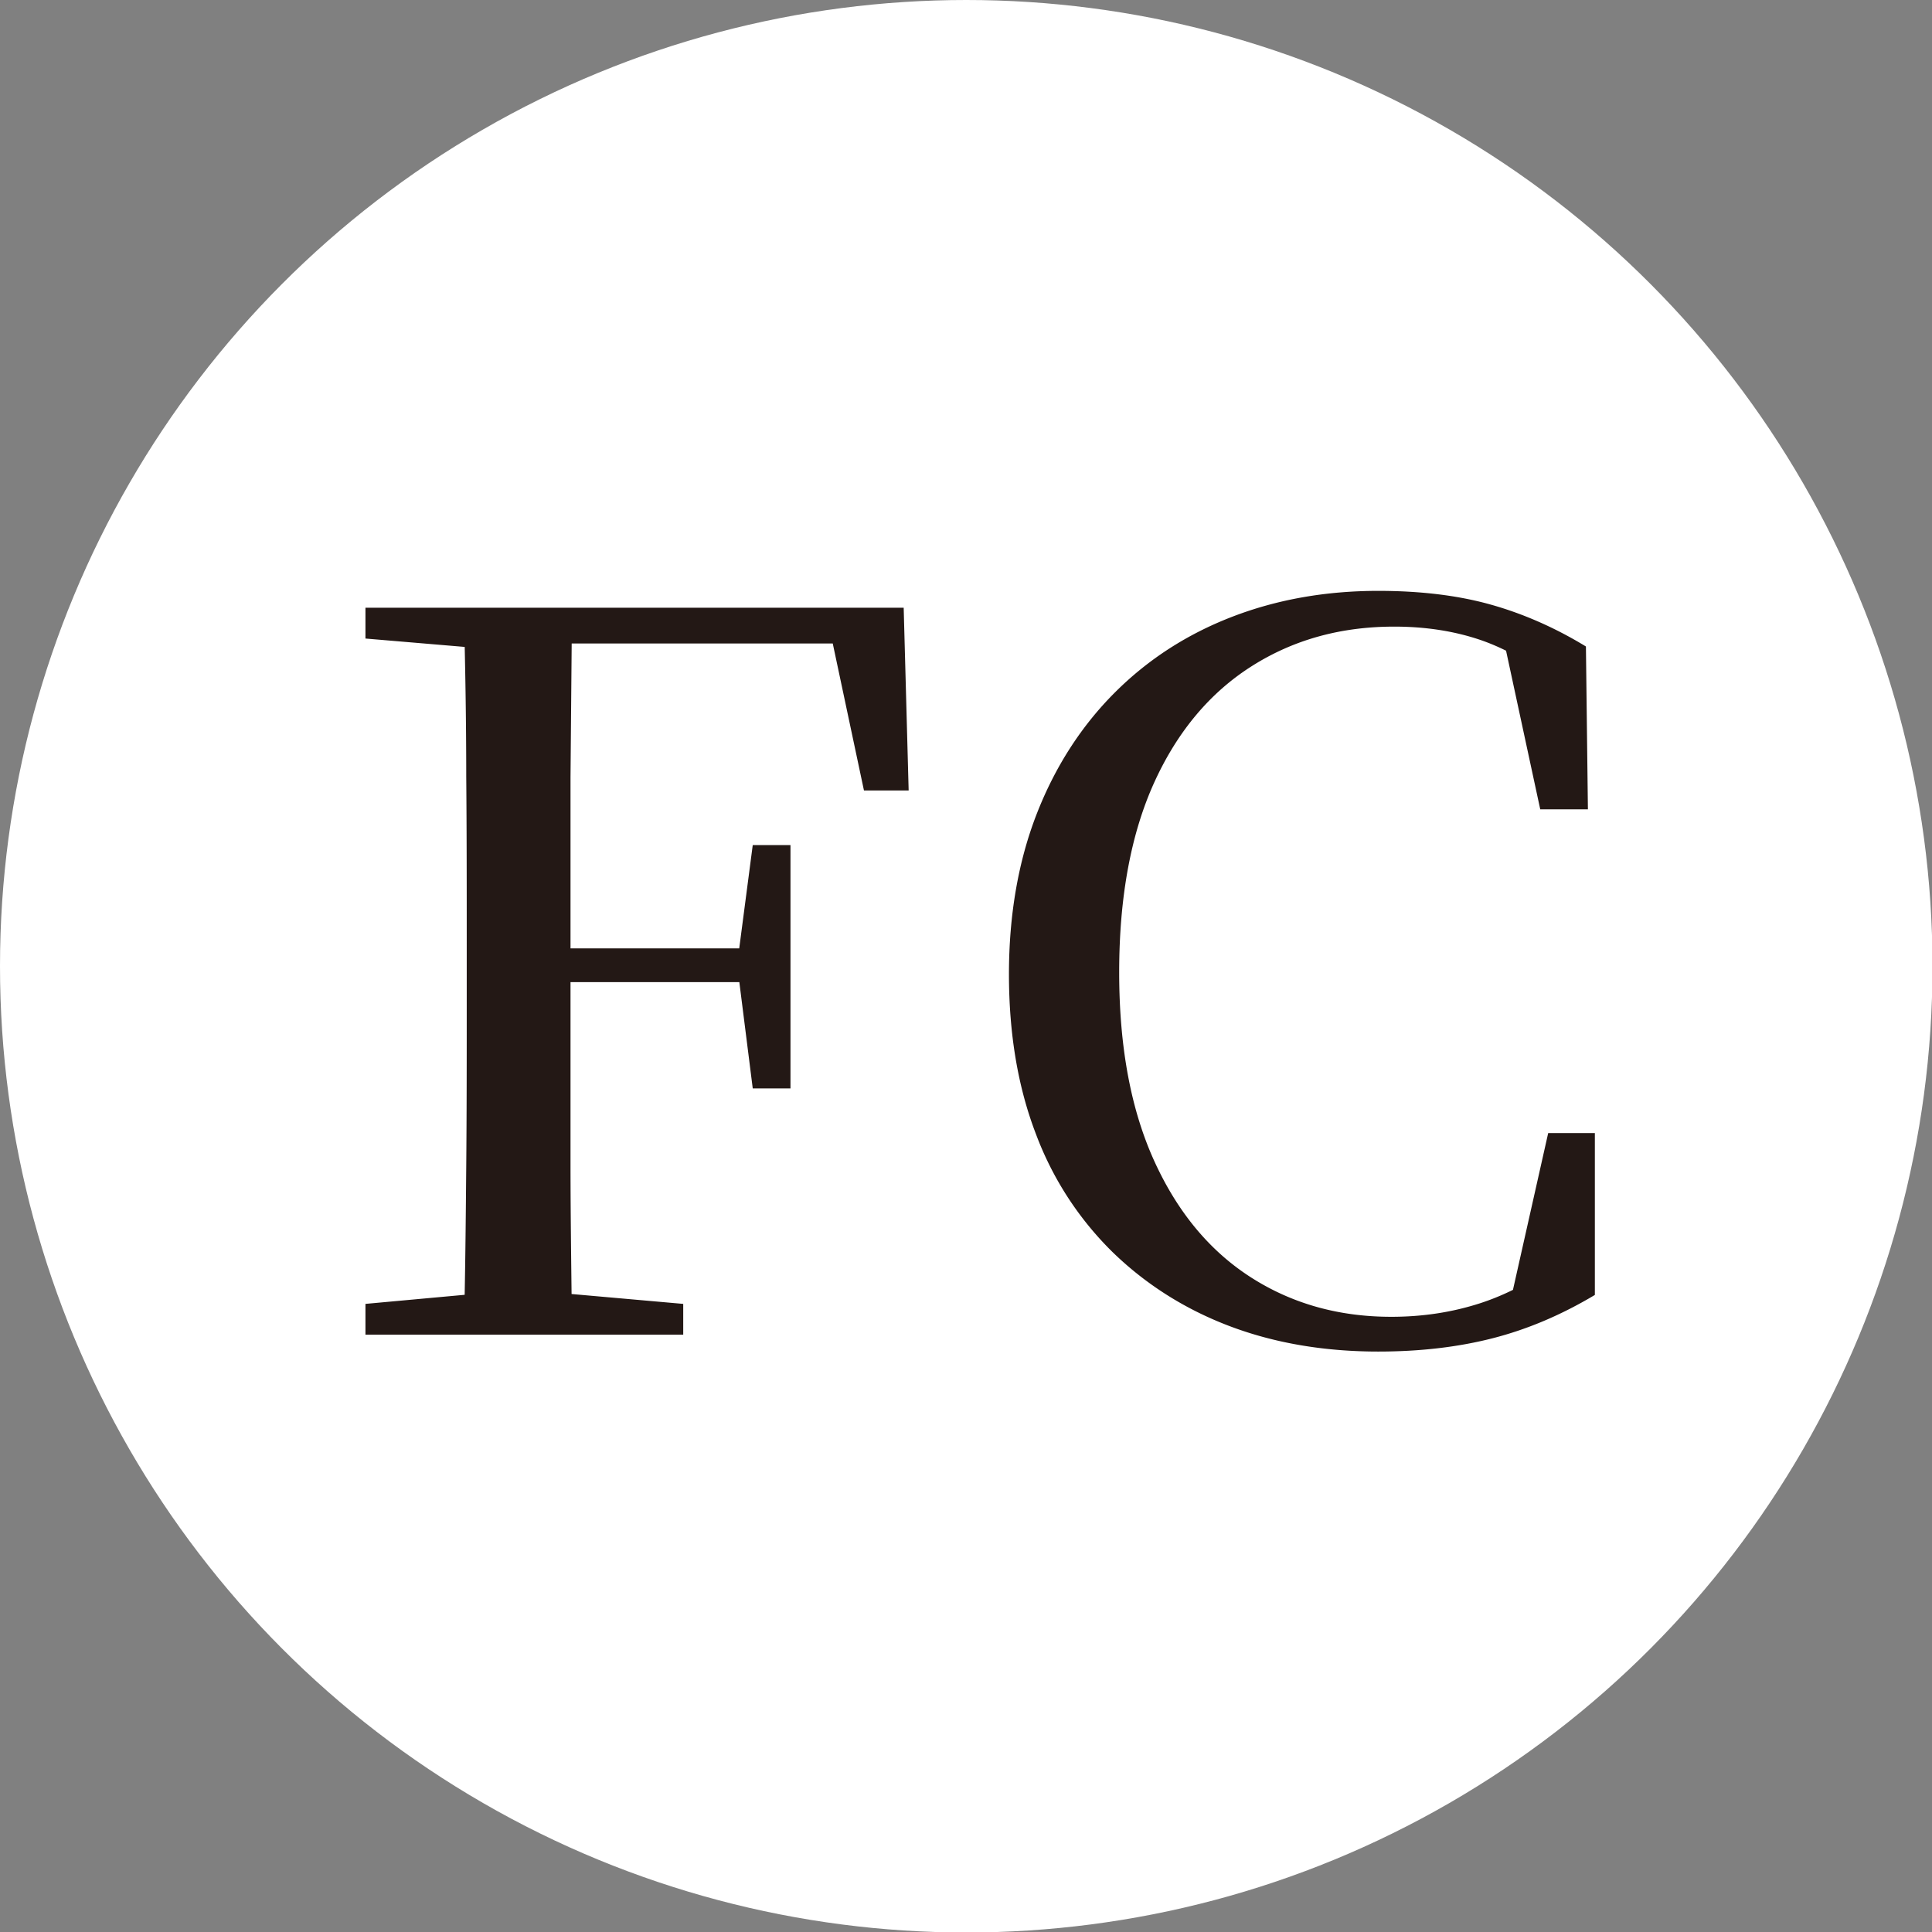
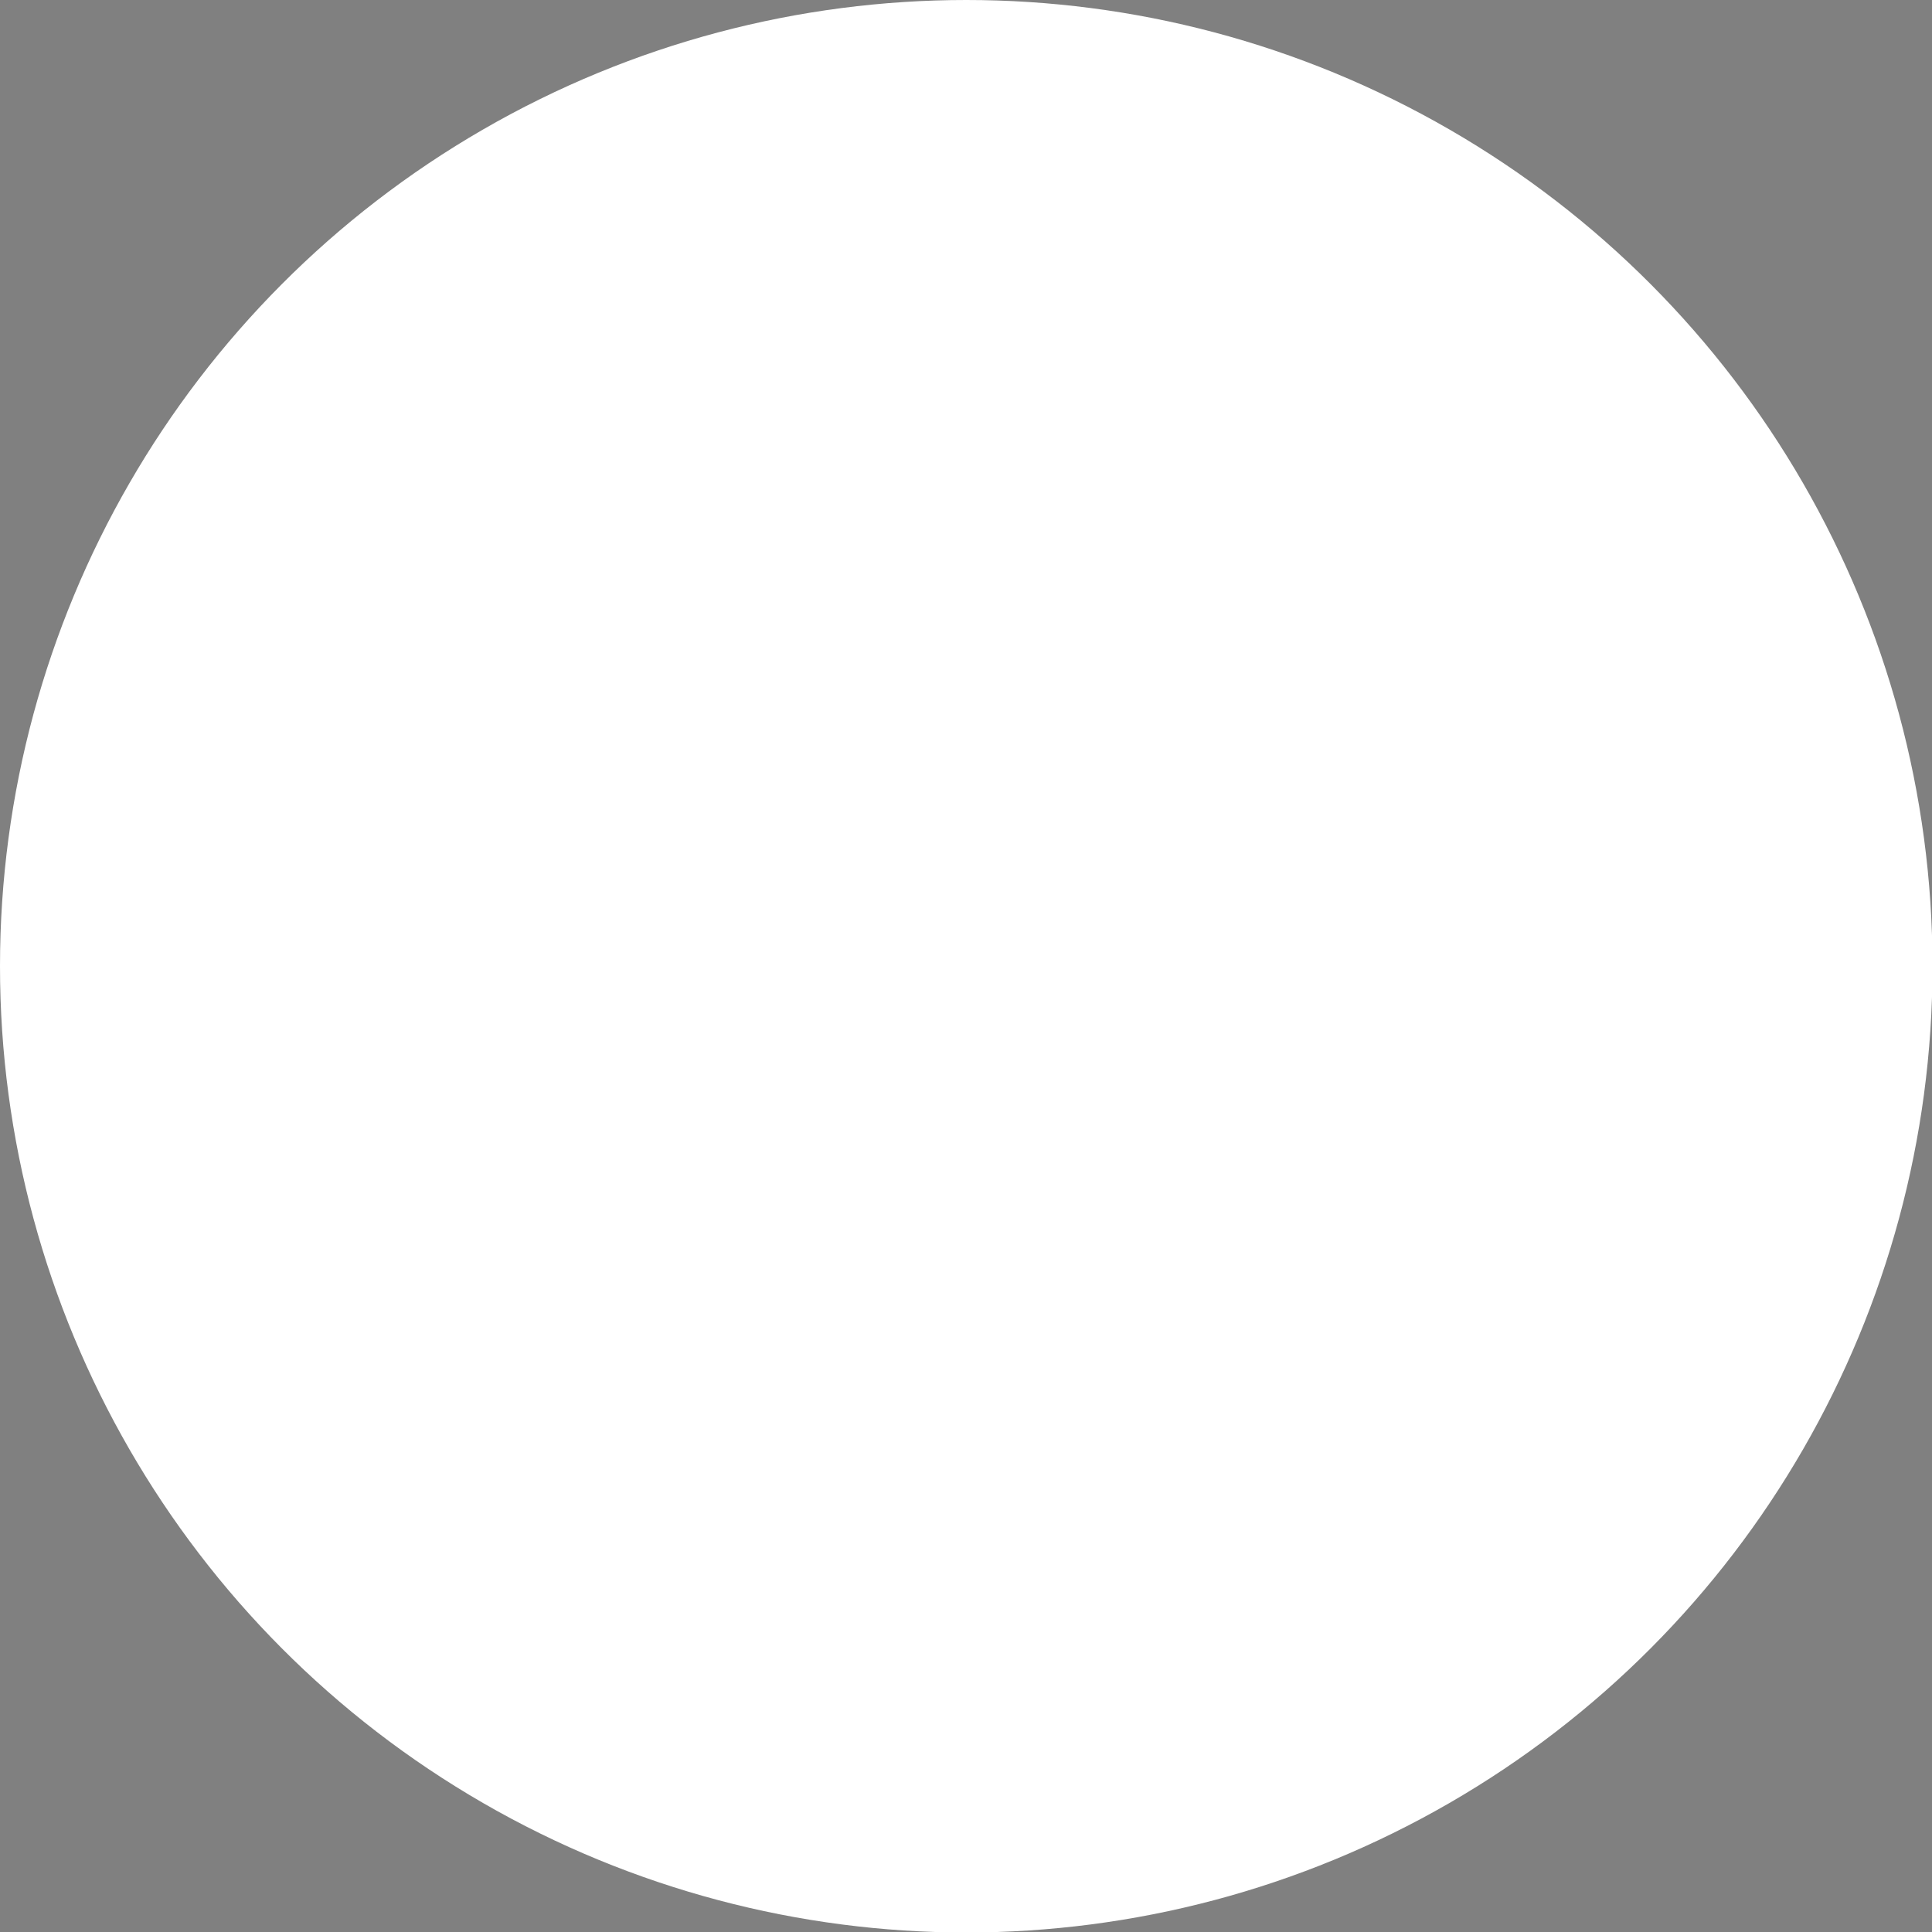
<svg xmlns="http://www.w3.org/2000/svg" id="_レイヤー_2" data-name="レイヤー 2" viewBox="0 0 38.91 38.91">
  <rect x="0" y="0" width="38.91" height="38.91" fill="#808080" stroke="none" />
  <defs>
    <style>.cls-1{fill:#231815}</style>
  </defs>
  <g id="_編集モード" data-name="編集モード">
    <circle cx="19.46" cy="19.46" r="19.46" style="fill:#fff" />
-     <path class="cls-1" d="M7.36 12.86v-.62h3.08v.86h-.24l-2.84-.24Zm0 14.02v-.62L10.2 26h.62l2.94.26v.62h-6.4Zm1.98 0c.03-1.12.04-2.25.05-3.38s.01-2.27.01-3.4v-1.06c0-1.15 0-2.28-.01-3.41 0-1.13-.02-2.26-.05-3.39h2.18l-.03 3.41V23.44c0 1.16.02 2.31.03 3.44H9.34Zm8.06-10.96-.76-3.58 1.06.62h-7.26v-.72h7.76l.1 3.68h-.9Zm-6.96 3.86v-.68h4.9v.68h-4.9Zm4.72 2.14-.28-2.22v-.54l.28-2.14h.76v4.9h-.76ZM27.76 27.22c-1.09 0-2.09-.17-2.99-.51-.9-.34-1.69-.84-2.36-1.49a6.549 6.549 0 0 1-1.55-2.39c-.36-.94-.54-2.01-.54-3.21s.19-2.28.56-3.23c.37-.95.9-1.77 1.57-2.44.67-.67 1.46-1.18 2.37-1.53.91-.35 1.89-.52 2.94-.52.84 0 1.59.09 2.24.27.65.18 1.3.46 1.94.85l.04 3.28h-.96l-.78-3.62 1.14.38v.7c-.55-.41-1.08-.71-1.59-.88-.51-.17-1.08-.26-1.71-.26-1.07 0-2.02.26-2.86.79s-1.5 1.31-1.97 2.34c-.47 1.03-.71 2.31-.71 3.83s.24 2.78.71 3.81 1.12 1.81 1.95 2.34c.83.53 1.77.79 2.82.79.63 0 1.22-.09 1.78-.27s1.12-.48 1.68-.89v.68l-1.1.34.8-3.56h.94v3.26c-.67.4-1.35.69-2.05.87-.7.18-1.47.27-2.31.27Z" />
  </g>
</svg>